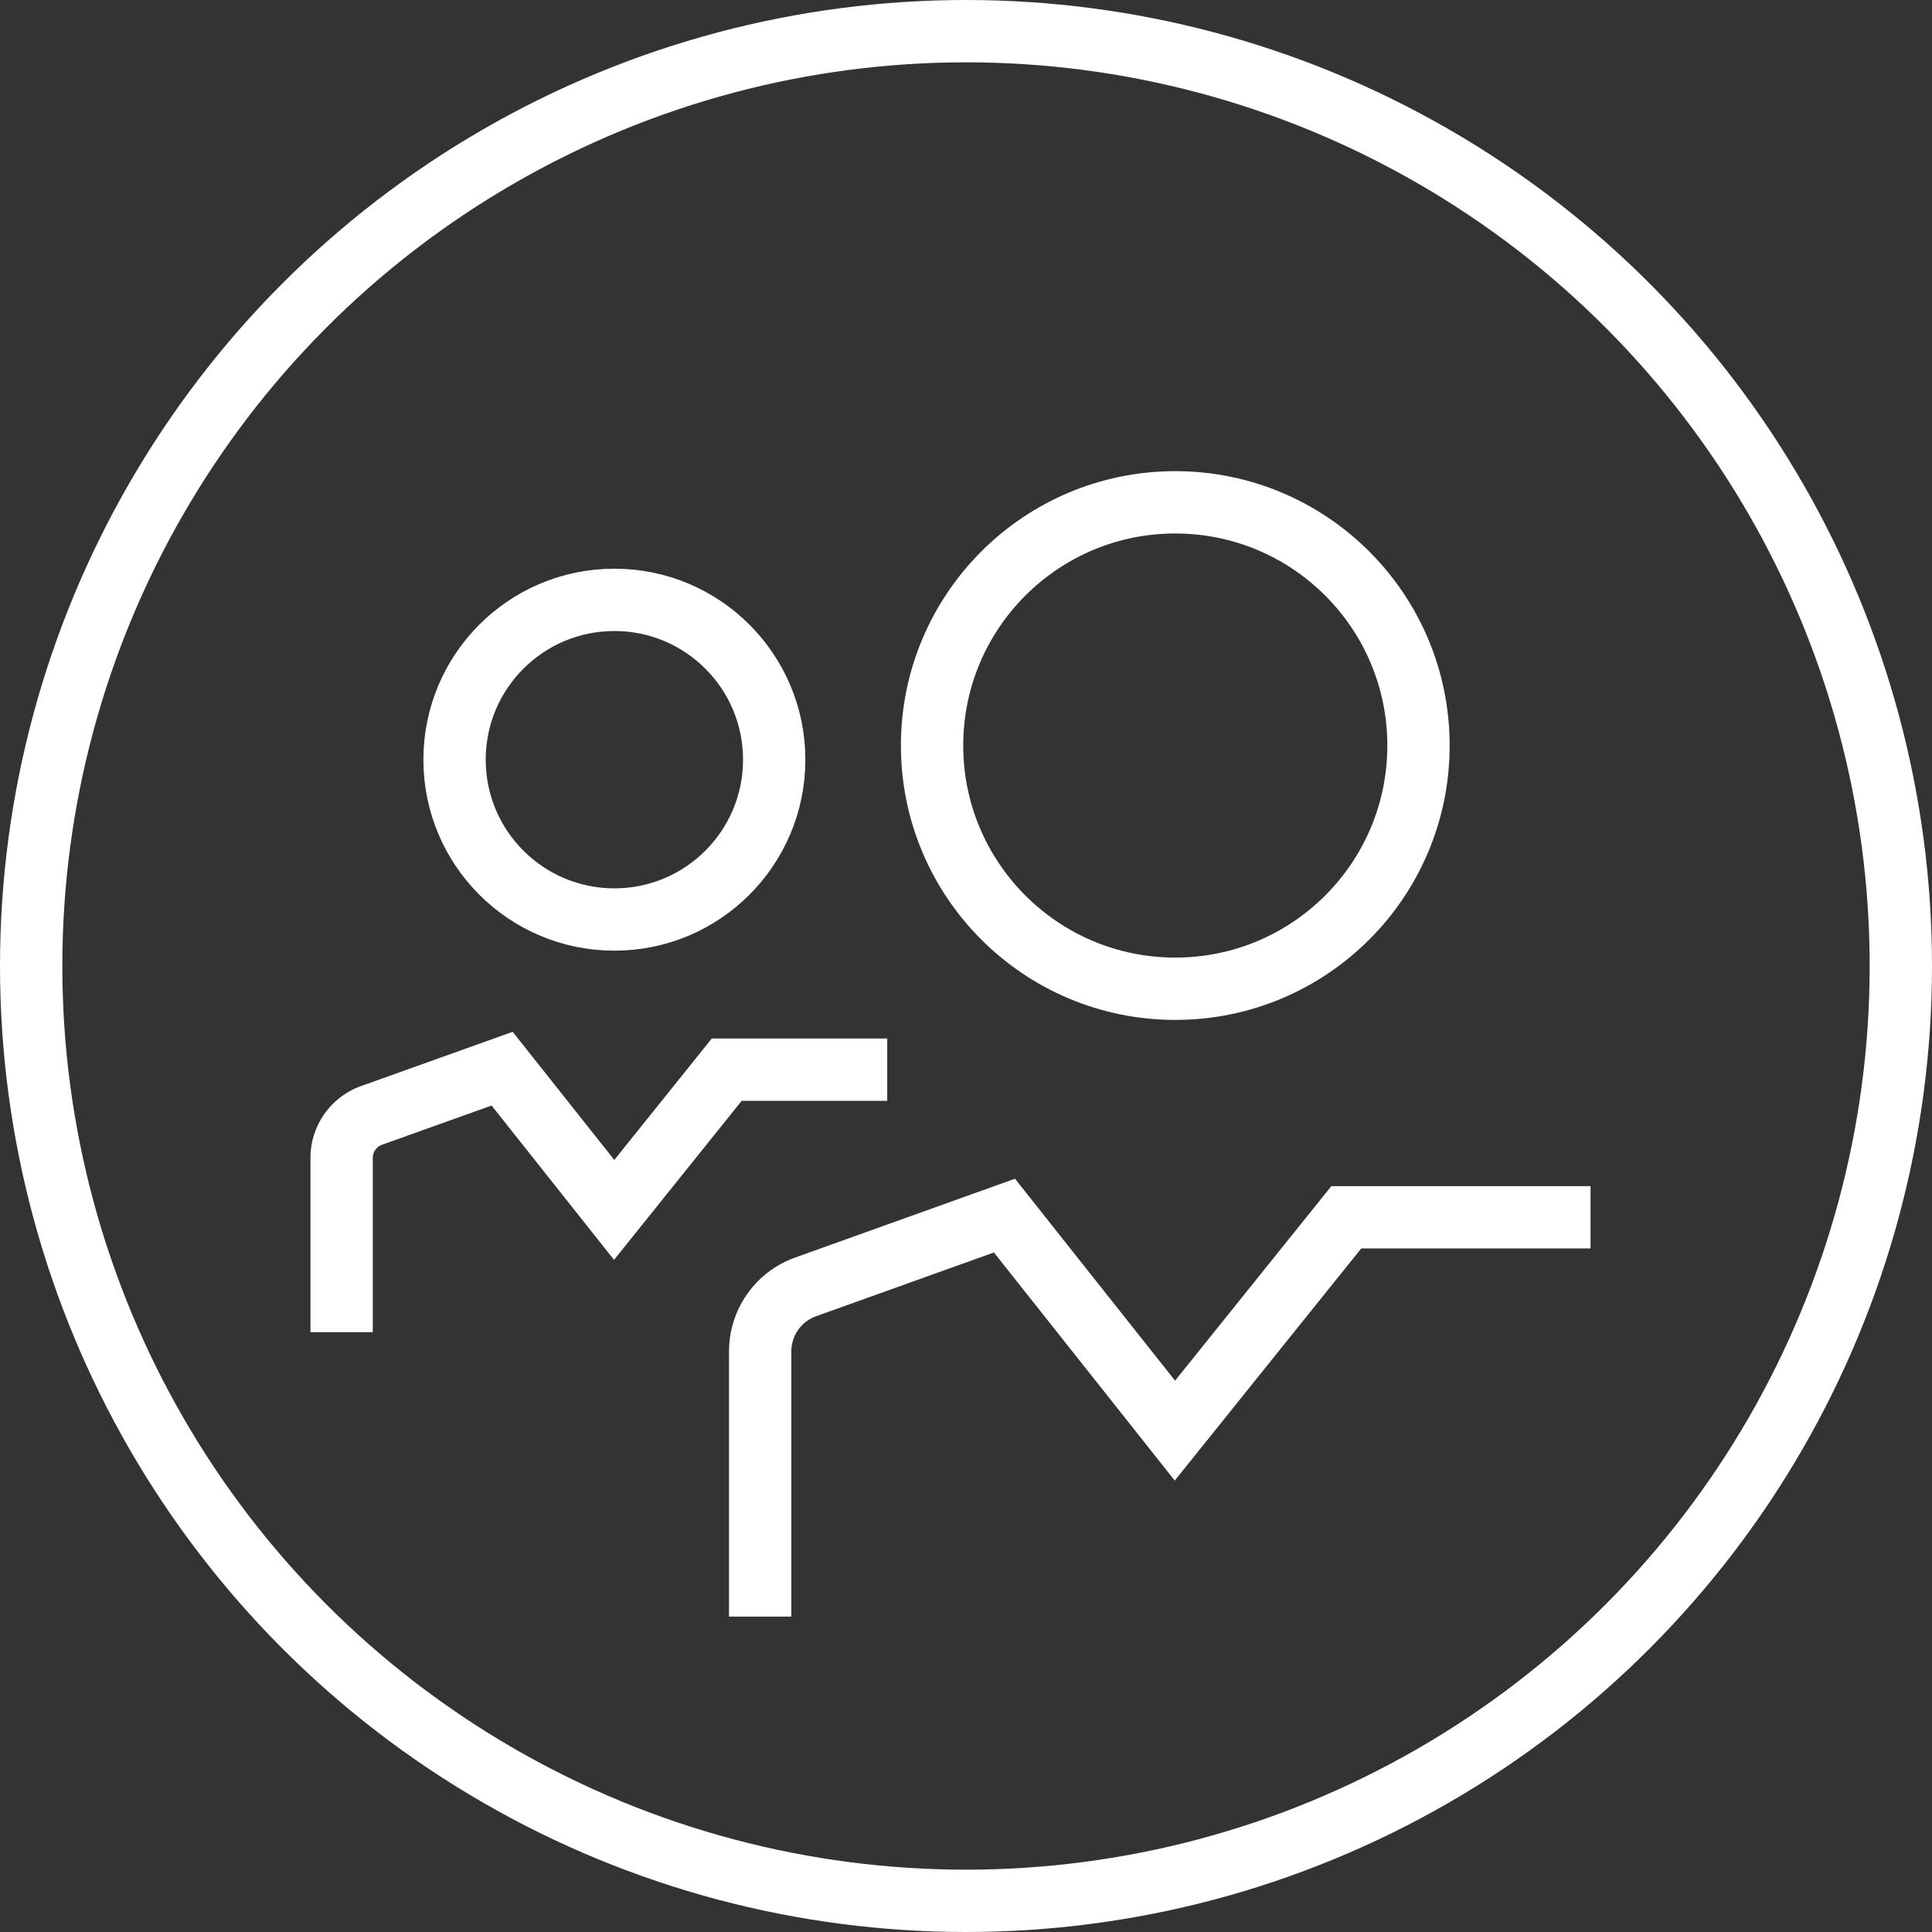
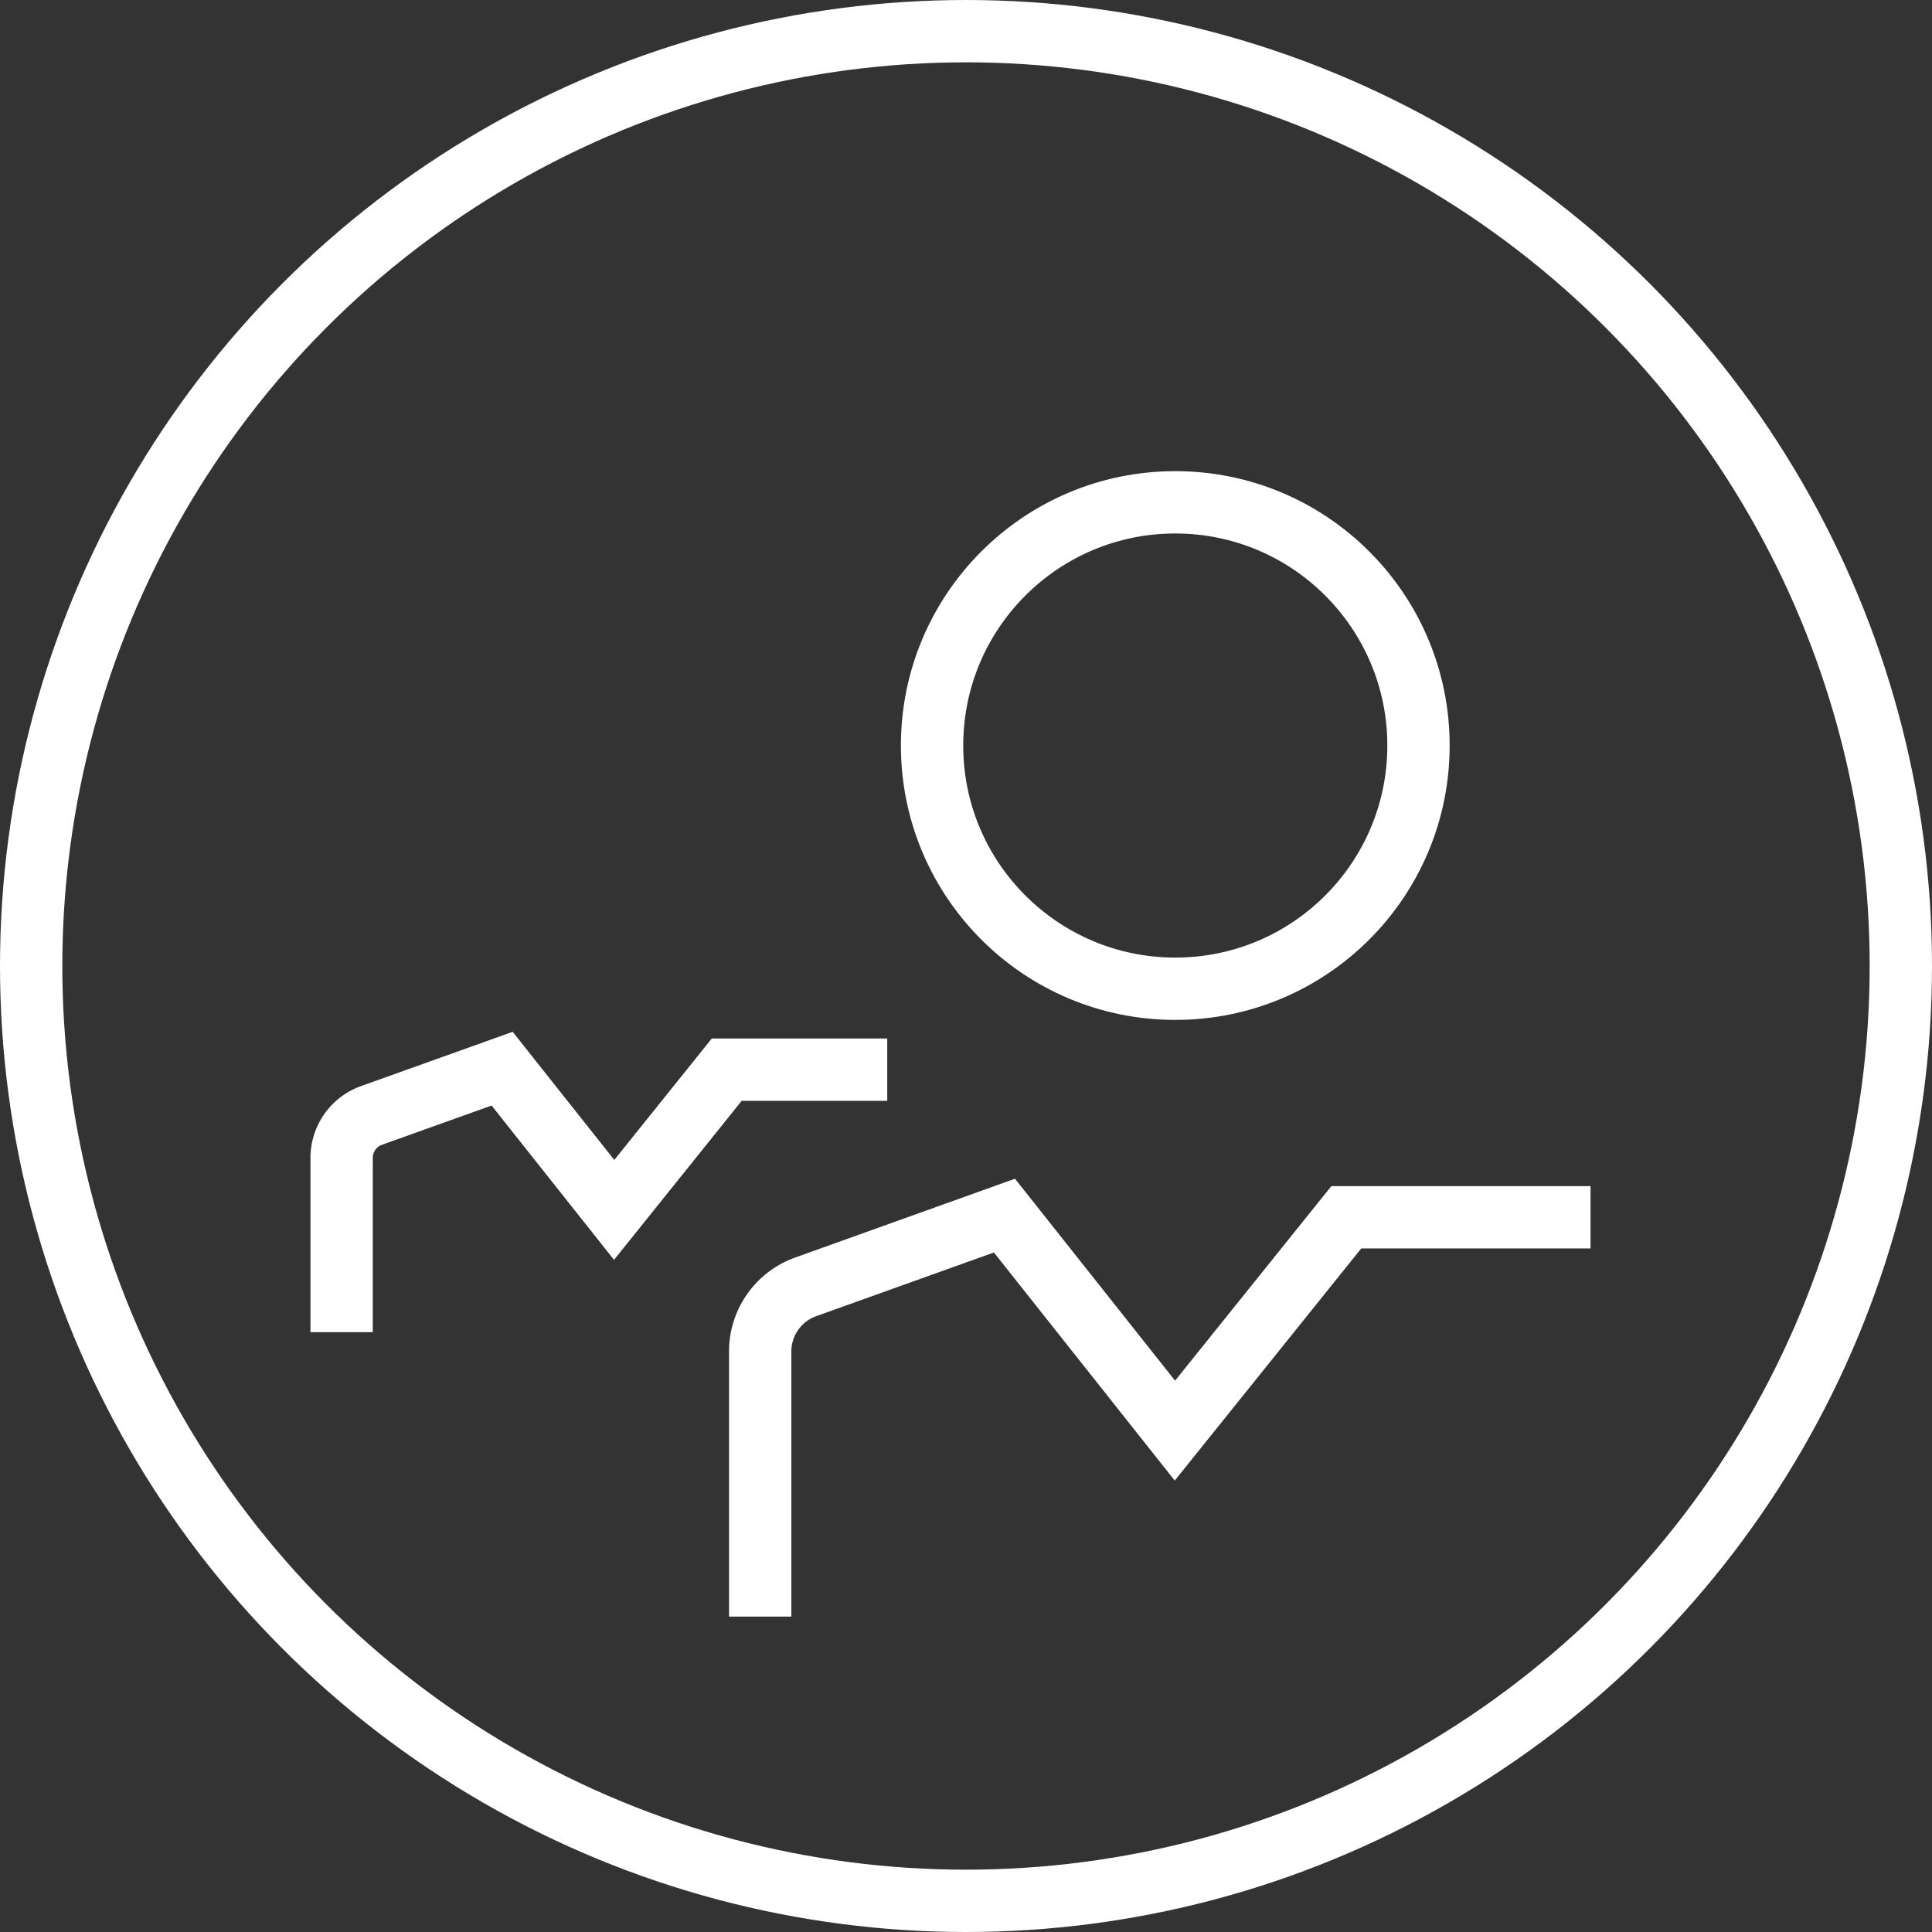
<svg xmlns="http://www.w3.org/2000/svg" width="62" height="62" viewBox="0 0 62 62">
  <rect x="0" y="0" width="62" height="62" fill="#333333" stroke="none" />
  <g id="Grupo_281" data-name="Grupo 281" transform="translate(-1643.237 -932.88)">
    <circle id="Elipse_8" data-name="Elipse 8" cx="30" cy="30" r="30" transform="translate(1644.237 933.88)" fill="none" stroke="#fff" stroke-miterlimit="10" stroke-width="2" />
    <g id="Grupo_89" data-name="Grupo 89">
      <g id="Grupo_87" data-name="Grupo 87">
        <path id="Caminho_123" data-name="Caminho 123" d="M1654.2,975.63v-5.591a1.449,1.449,0,0,1,.96-1.364l4.191-1.5,3.595,4.532,3.612-4.5h5.151" fill="none" stroke="#fff" stroke-miterlimit="10" stroke-width="2" />
-         <circle id="Elipse_9" data-name="Elipse 9" cx="5.129" cy="5.129" r="5.129" transform="translate(1657.824 952.13)" fill="none" stroke="#fff" stroke-miterlimit="10" stroke-width="2" />
      </g>
      <g id="Grupo_88" data-name="Grupo 88">
        <path id="Caminho_124" data-name="Caminho 124" d="M1667.632,984.759v-8.507a2.2,2.2,0,0,1,1.46-2.075l6.379-2.287,5.47,6.9,5.5-6.846h7.838" fill="none" stroke="#fff" stroke-miterlimit="10" stroke-width="2" />
        <circle id="Elipse_10" data-name="Elipse 10" cx="7.805" cy="7.805" r="7.805" transform="translate(1673.148 949)" fill="none" stroke="#fff" stroke-miterlimit="10" stroke-width="2" />
      </g>
    </g>
  </g>
</svg>